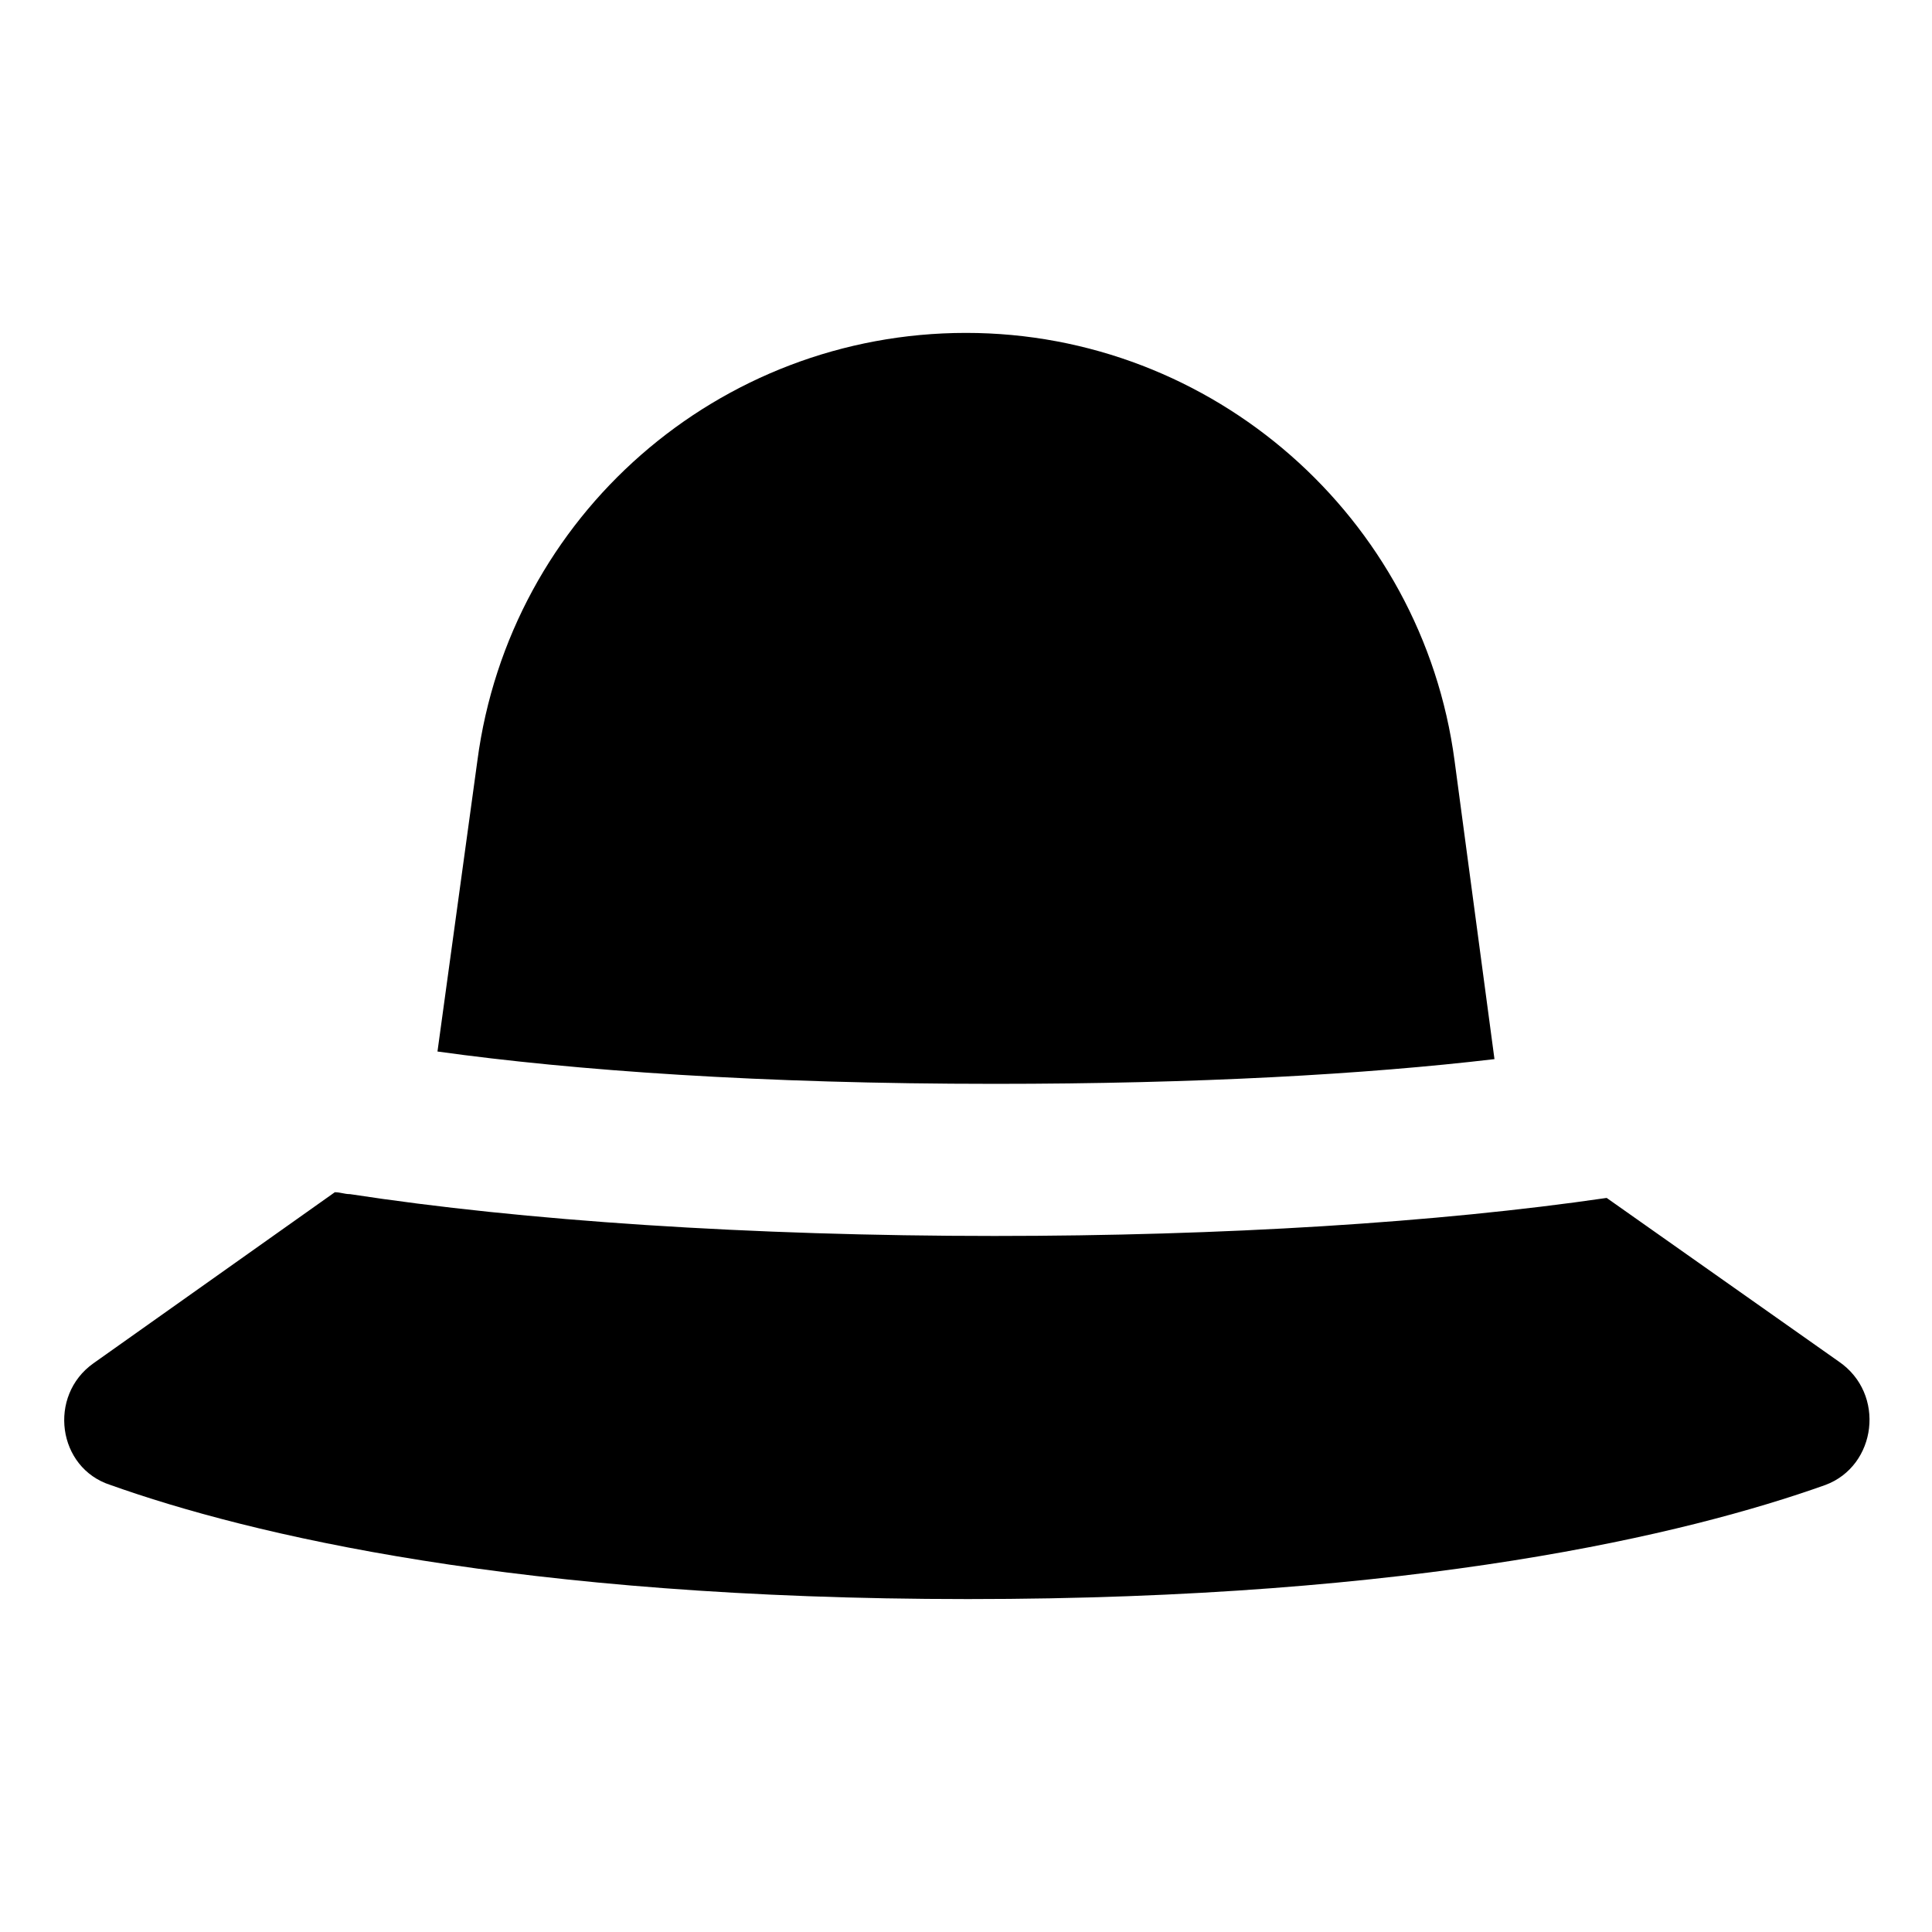
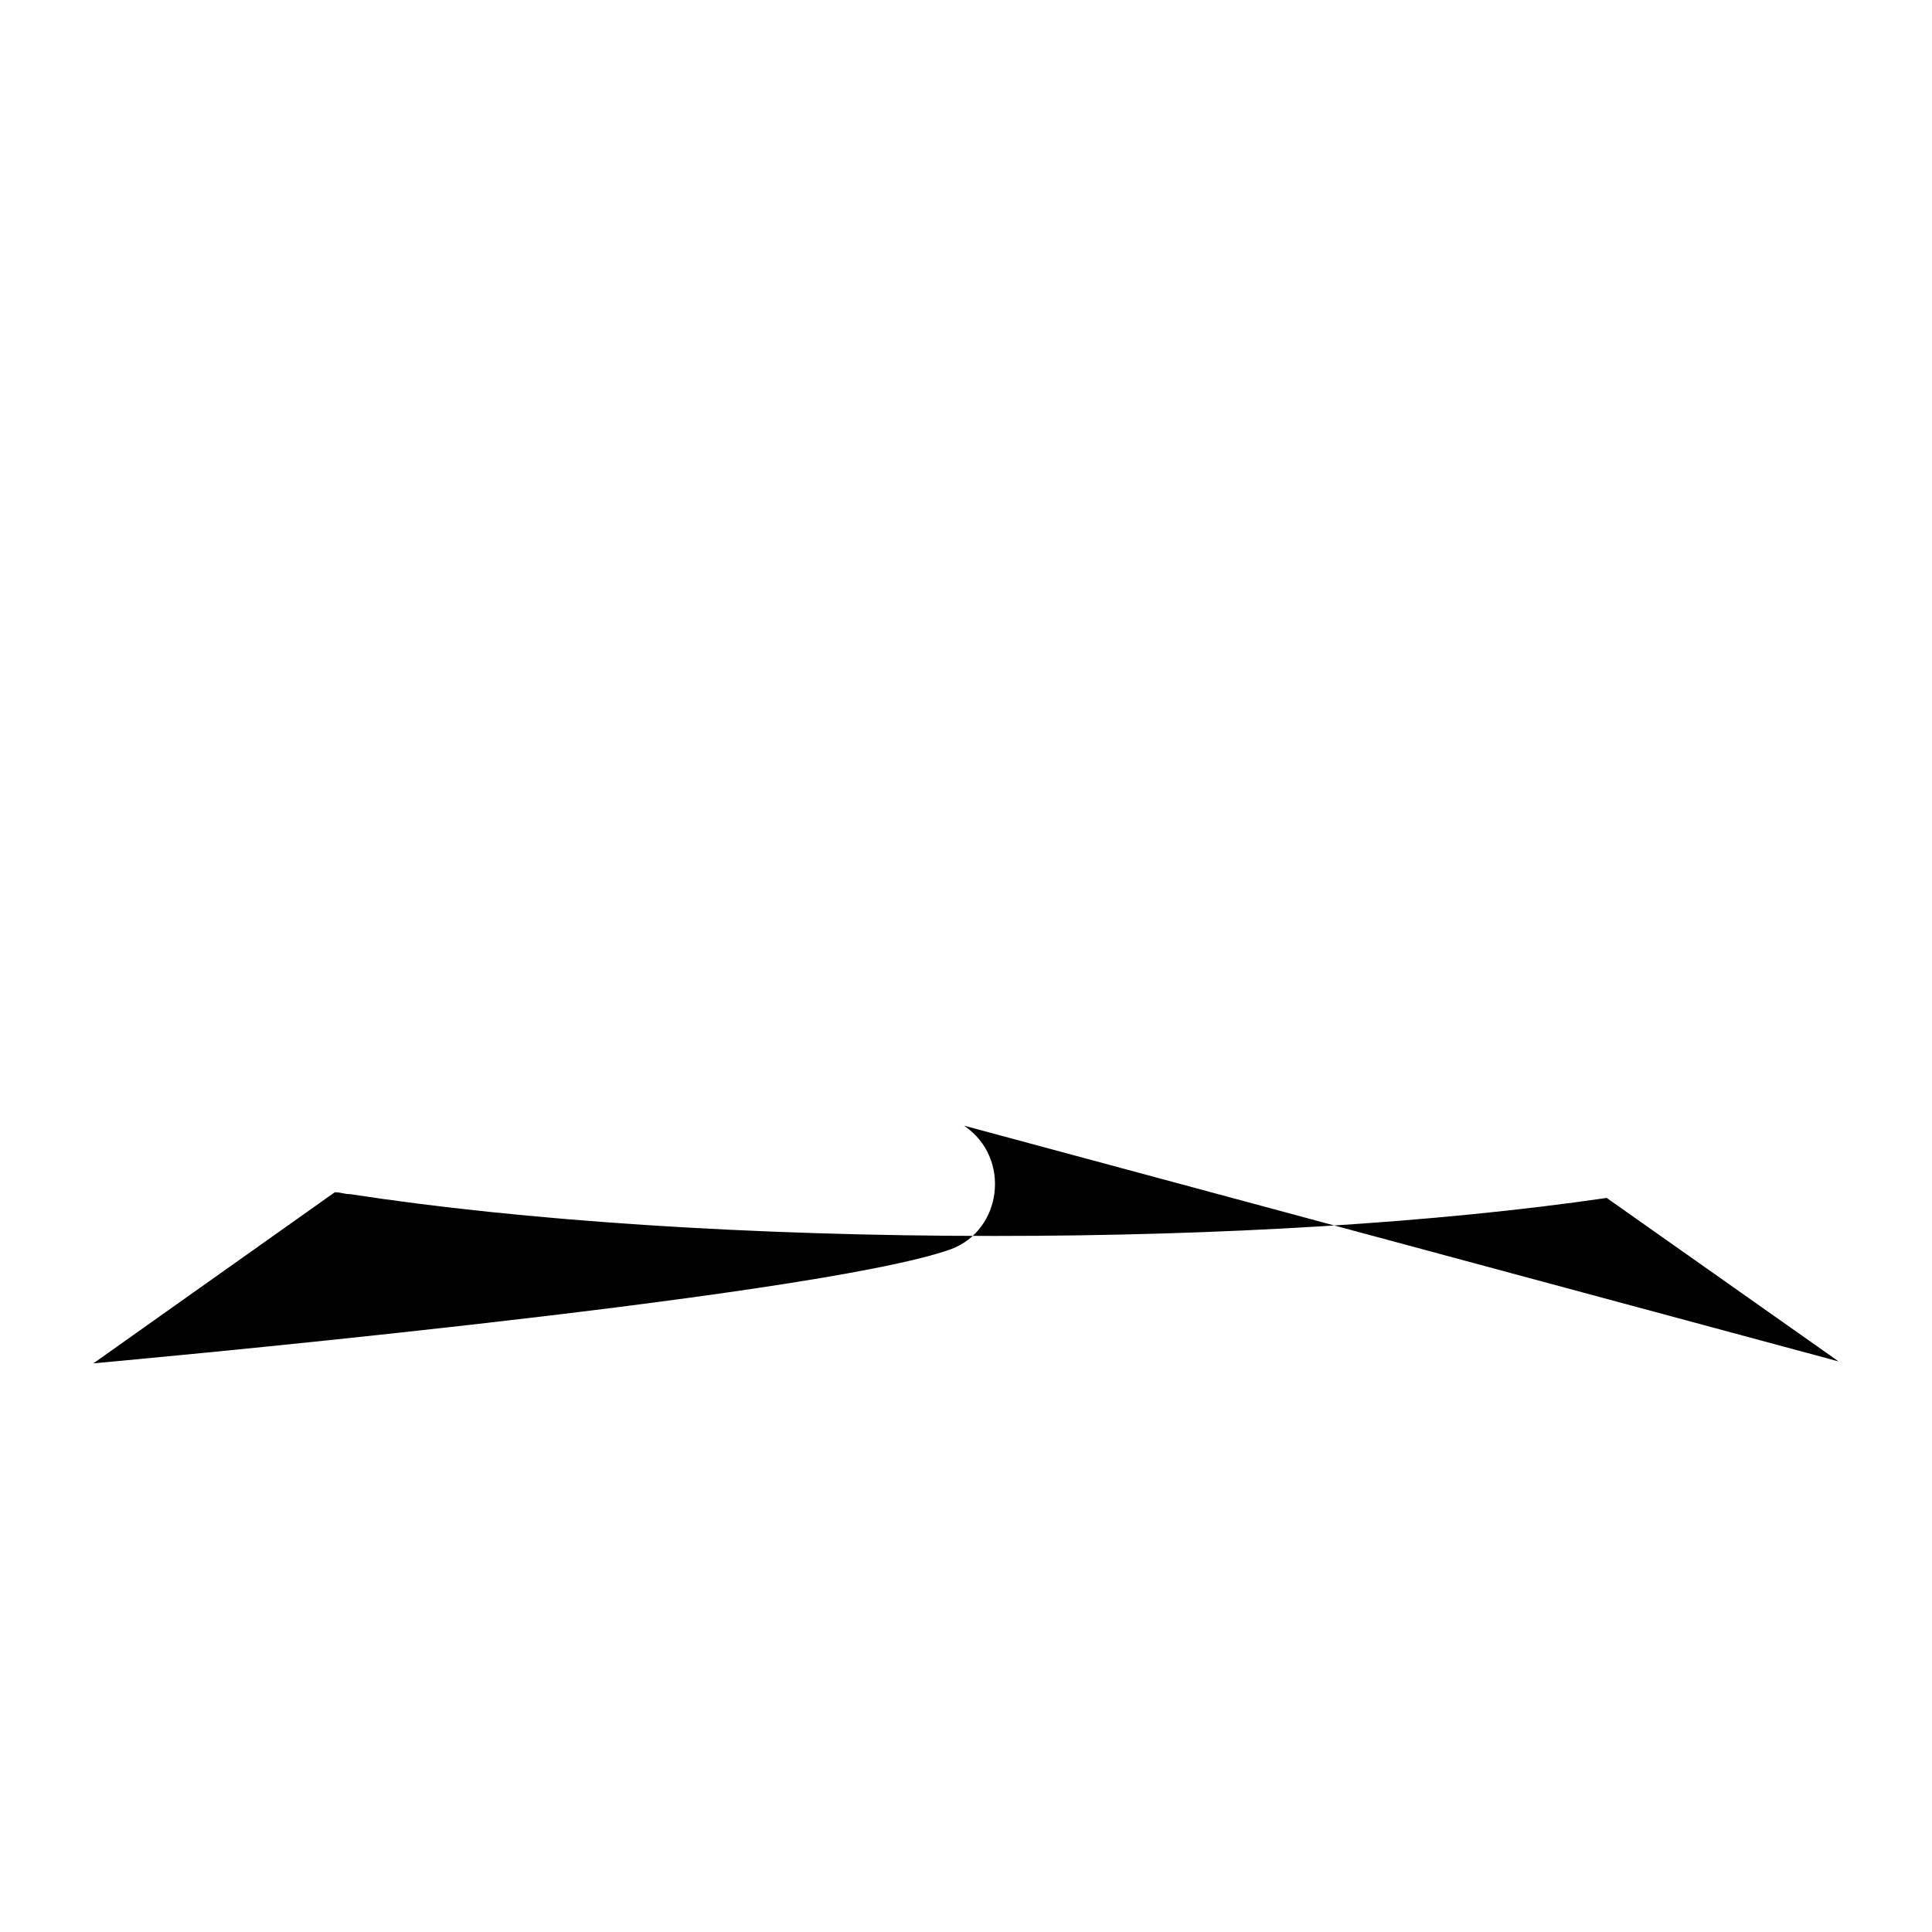
<svg xmlns="http://www.w3.org/2000/svg" fill="#000000" width="800px" height="800px" version="1.1" viewBox="144 144 512 512">
  <g>
-     <path d="m631.25 504.79-61.465-43.328c-44.84 6.551-101.77 10.078-162.23 10.078-64.488 0-124.95-4.031-170.79-11.082-1.512 0-2.519-0.504-4.031-0.504l-63.984 45.344c-12.09 8.566-9.574 27.711 4.535 32.242 36.777 13.098 108.32 30.23 227.22 30.23s190.44-17.129 227.22-30.23c13.605-5.039 16.125-24.184 3.527-32.75z" />
-     <path d="m407.55 431.23c53.906 0 98.242-2.519 132.5-6.551l-10.578-79.098c-8.562-64.488-63.984-113.36-129.48-113.36-65.496 0-120.91 48.367-129.48 113.36l-10.578 77.082c36.273 5.039 85.645 8.566 147.61 8.566z" />
+     <path d="m631.25 504.79-61.465-43.328c-44.84 6.551-101.77 10.078-162.23 10.078-64.488 0-124.95-4.031-170.79-11.082-1.512 0-2.519-0.504-4.031-0.504l-63.984 45.344s190.44-17.129 227.22-30.23c13.605-5.039 16.125-24.184 3.527-32.75z" />
  </g>
</svg>